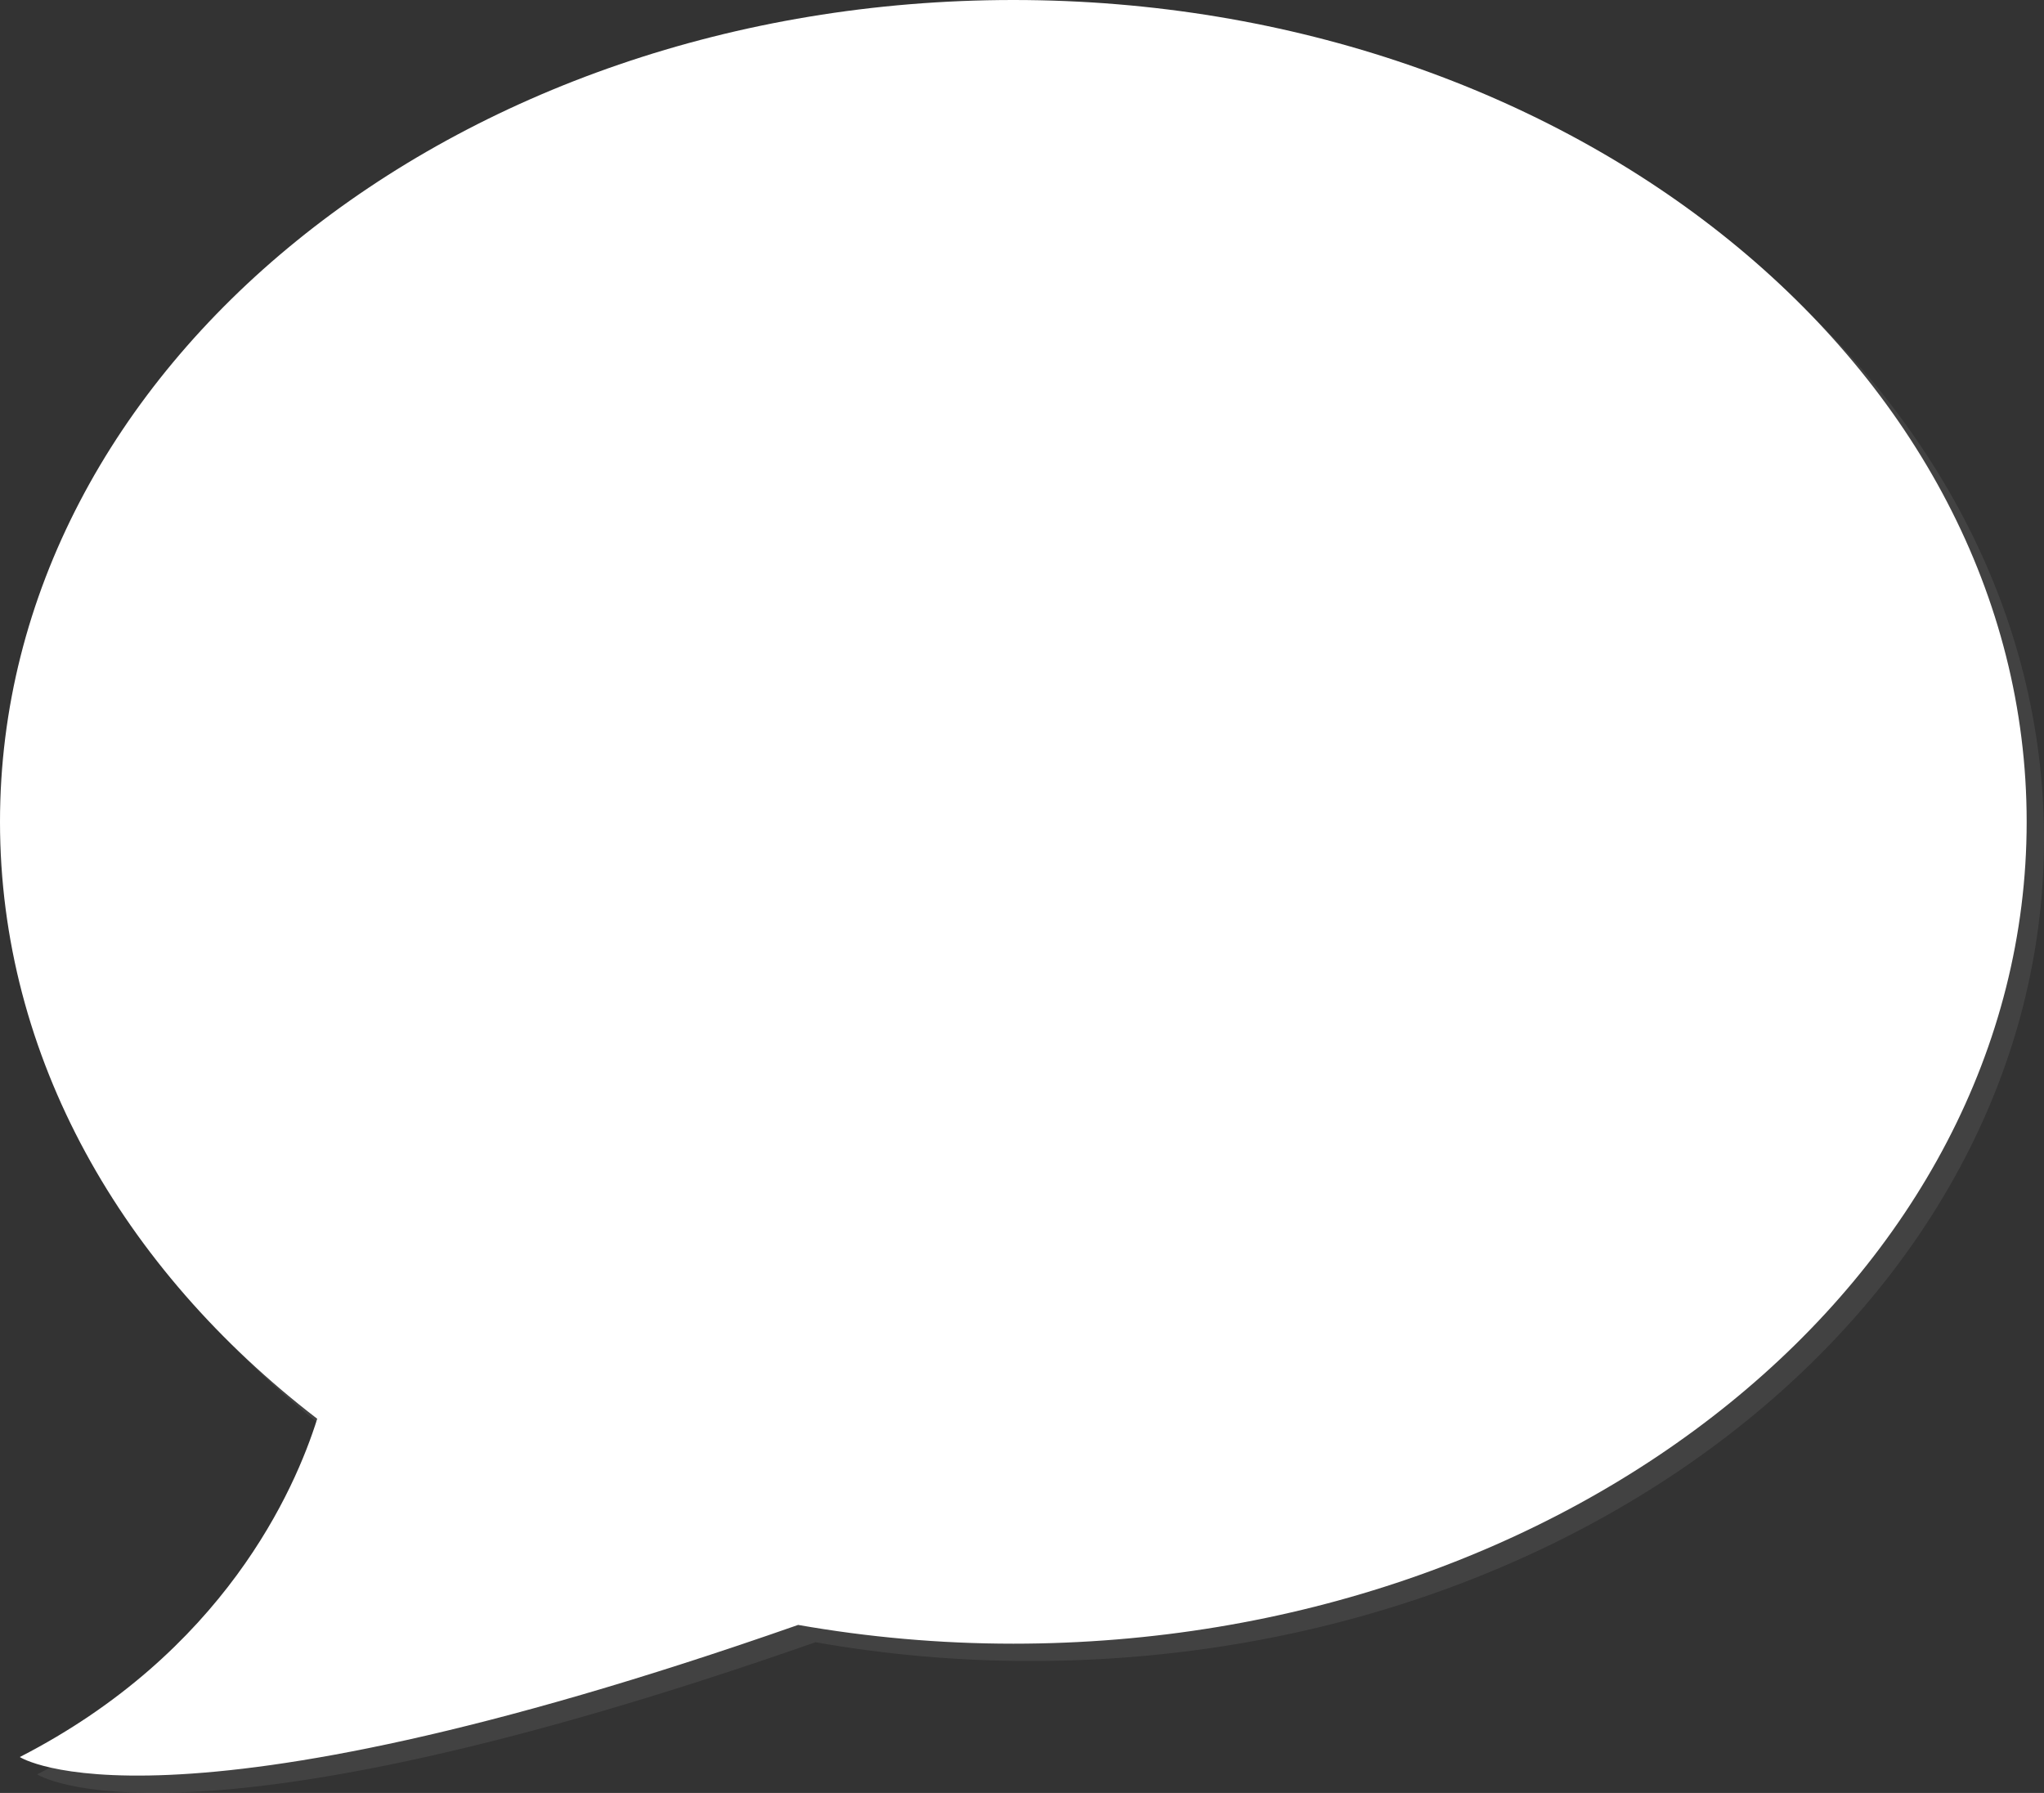
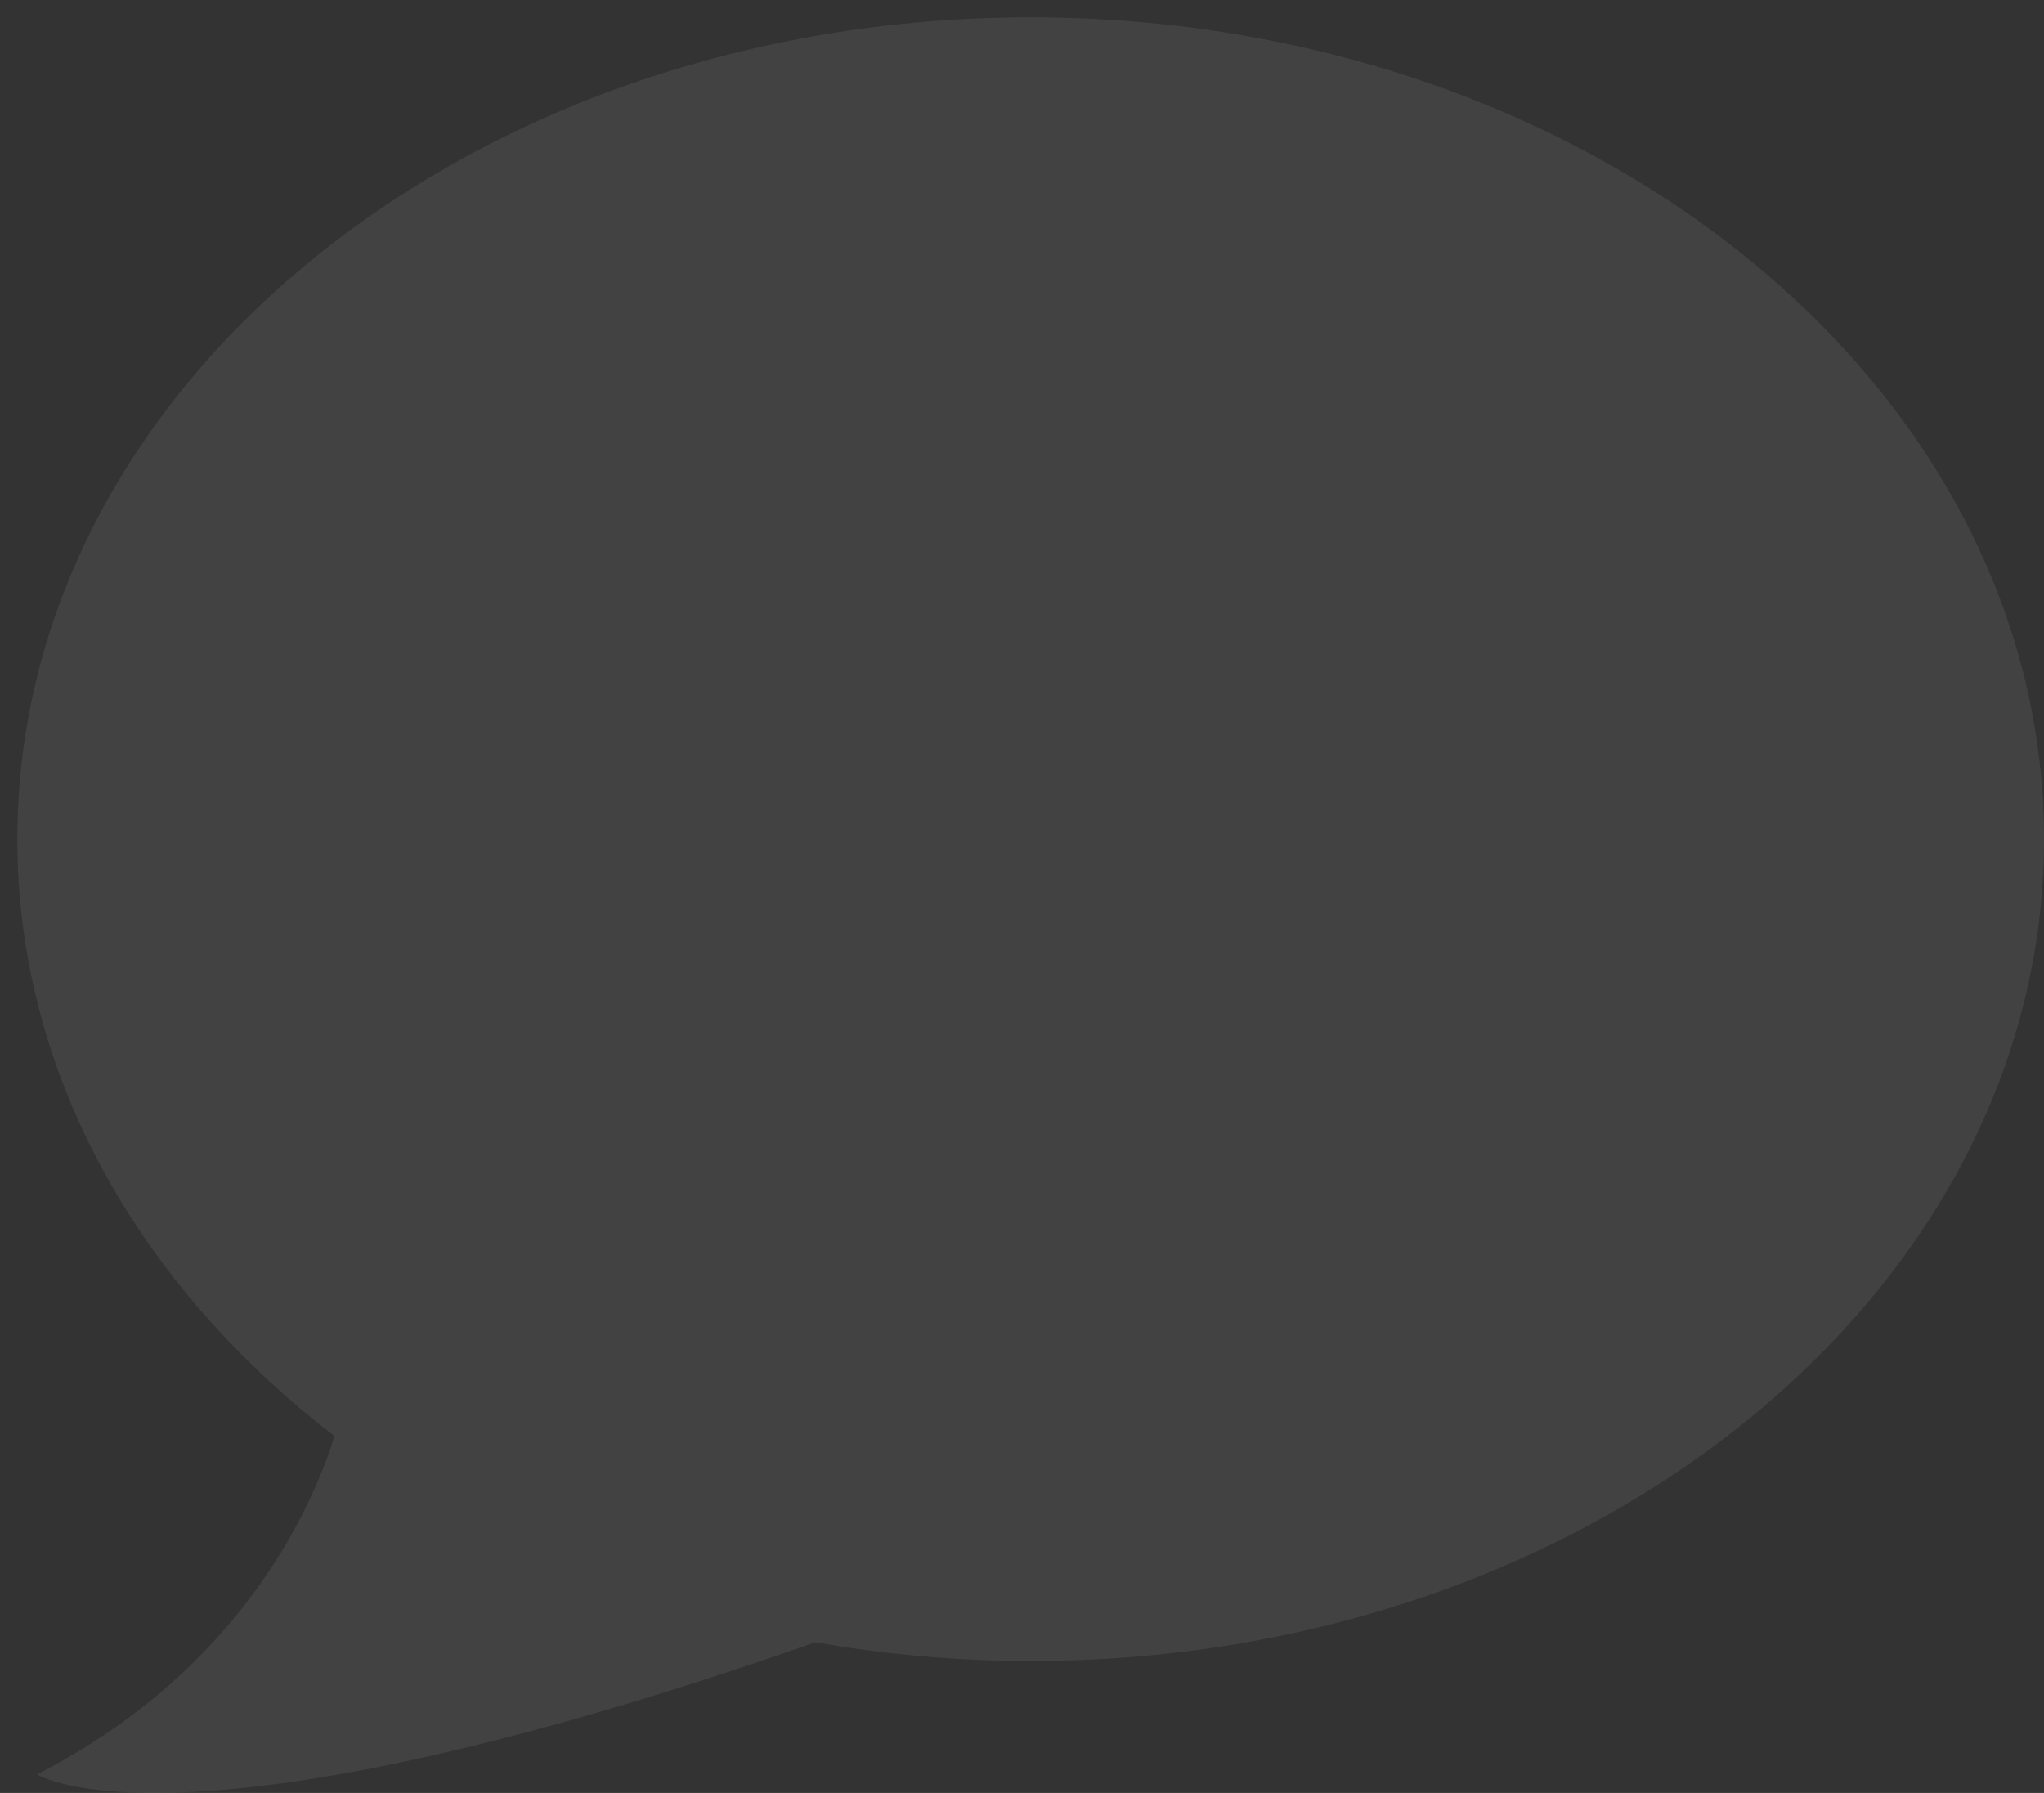
<svg xmlns="http://www.w3.org/2000/svg" version="1.1" id="Layer_1" x="0px" y="0px" width="236.128px" height="207.123px" viewBox="0 0 236.128 207.123" enable-background="new 0 0 236.128 207.123" xml:space="preserve">
  <rect x="0" y="0" width="236.128" height="207.123" fill="#333333" stroke="none" />
  <g>
    <g id="Bubble_1_" opacity="0.3">
      <path fill="#666666" d="M119.065,2.002c-64.653,0-117.063,42.506-117.063,94.94c0,27.168,14.093,51.652,36.646,68.958    c-2.558,8.172-10.769,26.974-34.358,39.078c0,0,16.138,10.582,89.914-15.262c8.016,1.408,16.326,2.168,24.861,2.168    c64.651,0,117.063-42.508,117.063-94.943C236.13,44.508,183.718,2.002,119.065,2.002z" />
    </g>
    <g id="Bubble">
-       <path fill="#FFFFFF" d="M117.063,0C52.41,0,0,42.506,0,94.94c0,27.168,14.093,51.652,36.646,68.958    c-2.558,8.172-10.769,26.974-34.358,39.078c0,0,16.138,10.582,89.914-15.262c8.016,1.408,16.326,2.168,24.861,2.168    c64.651,0,117.063-42.508,117.063-94.943C234.128,42.506,181.716,0,117.063,0z" />
-     </g>
+       </g>
  </g>
</svg>